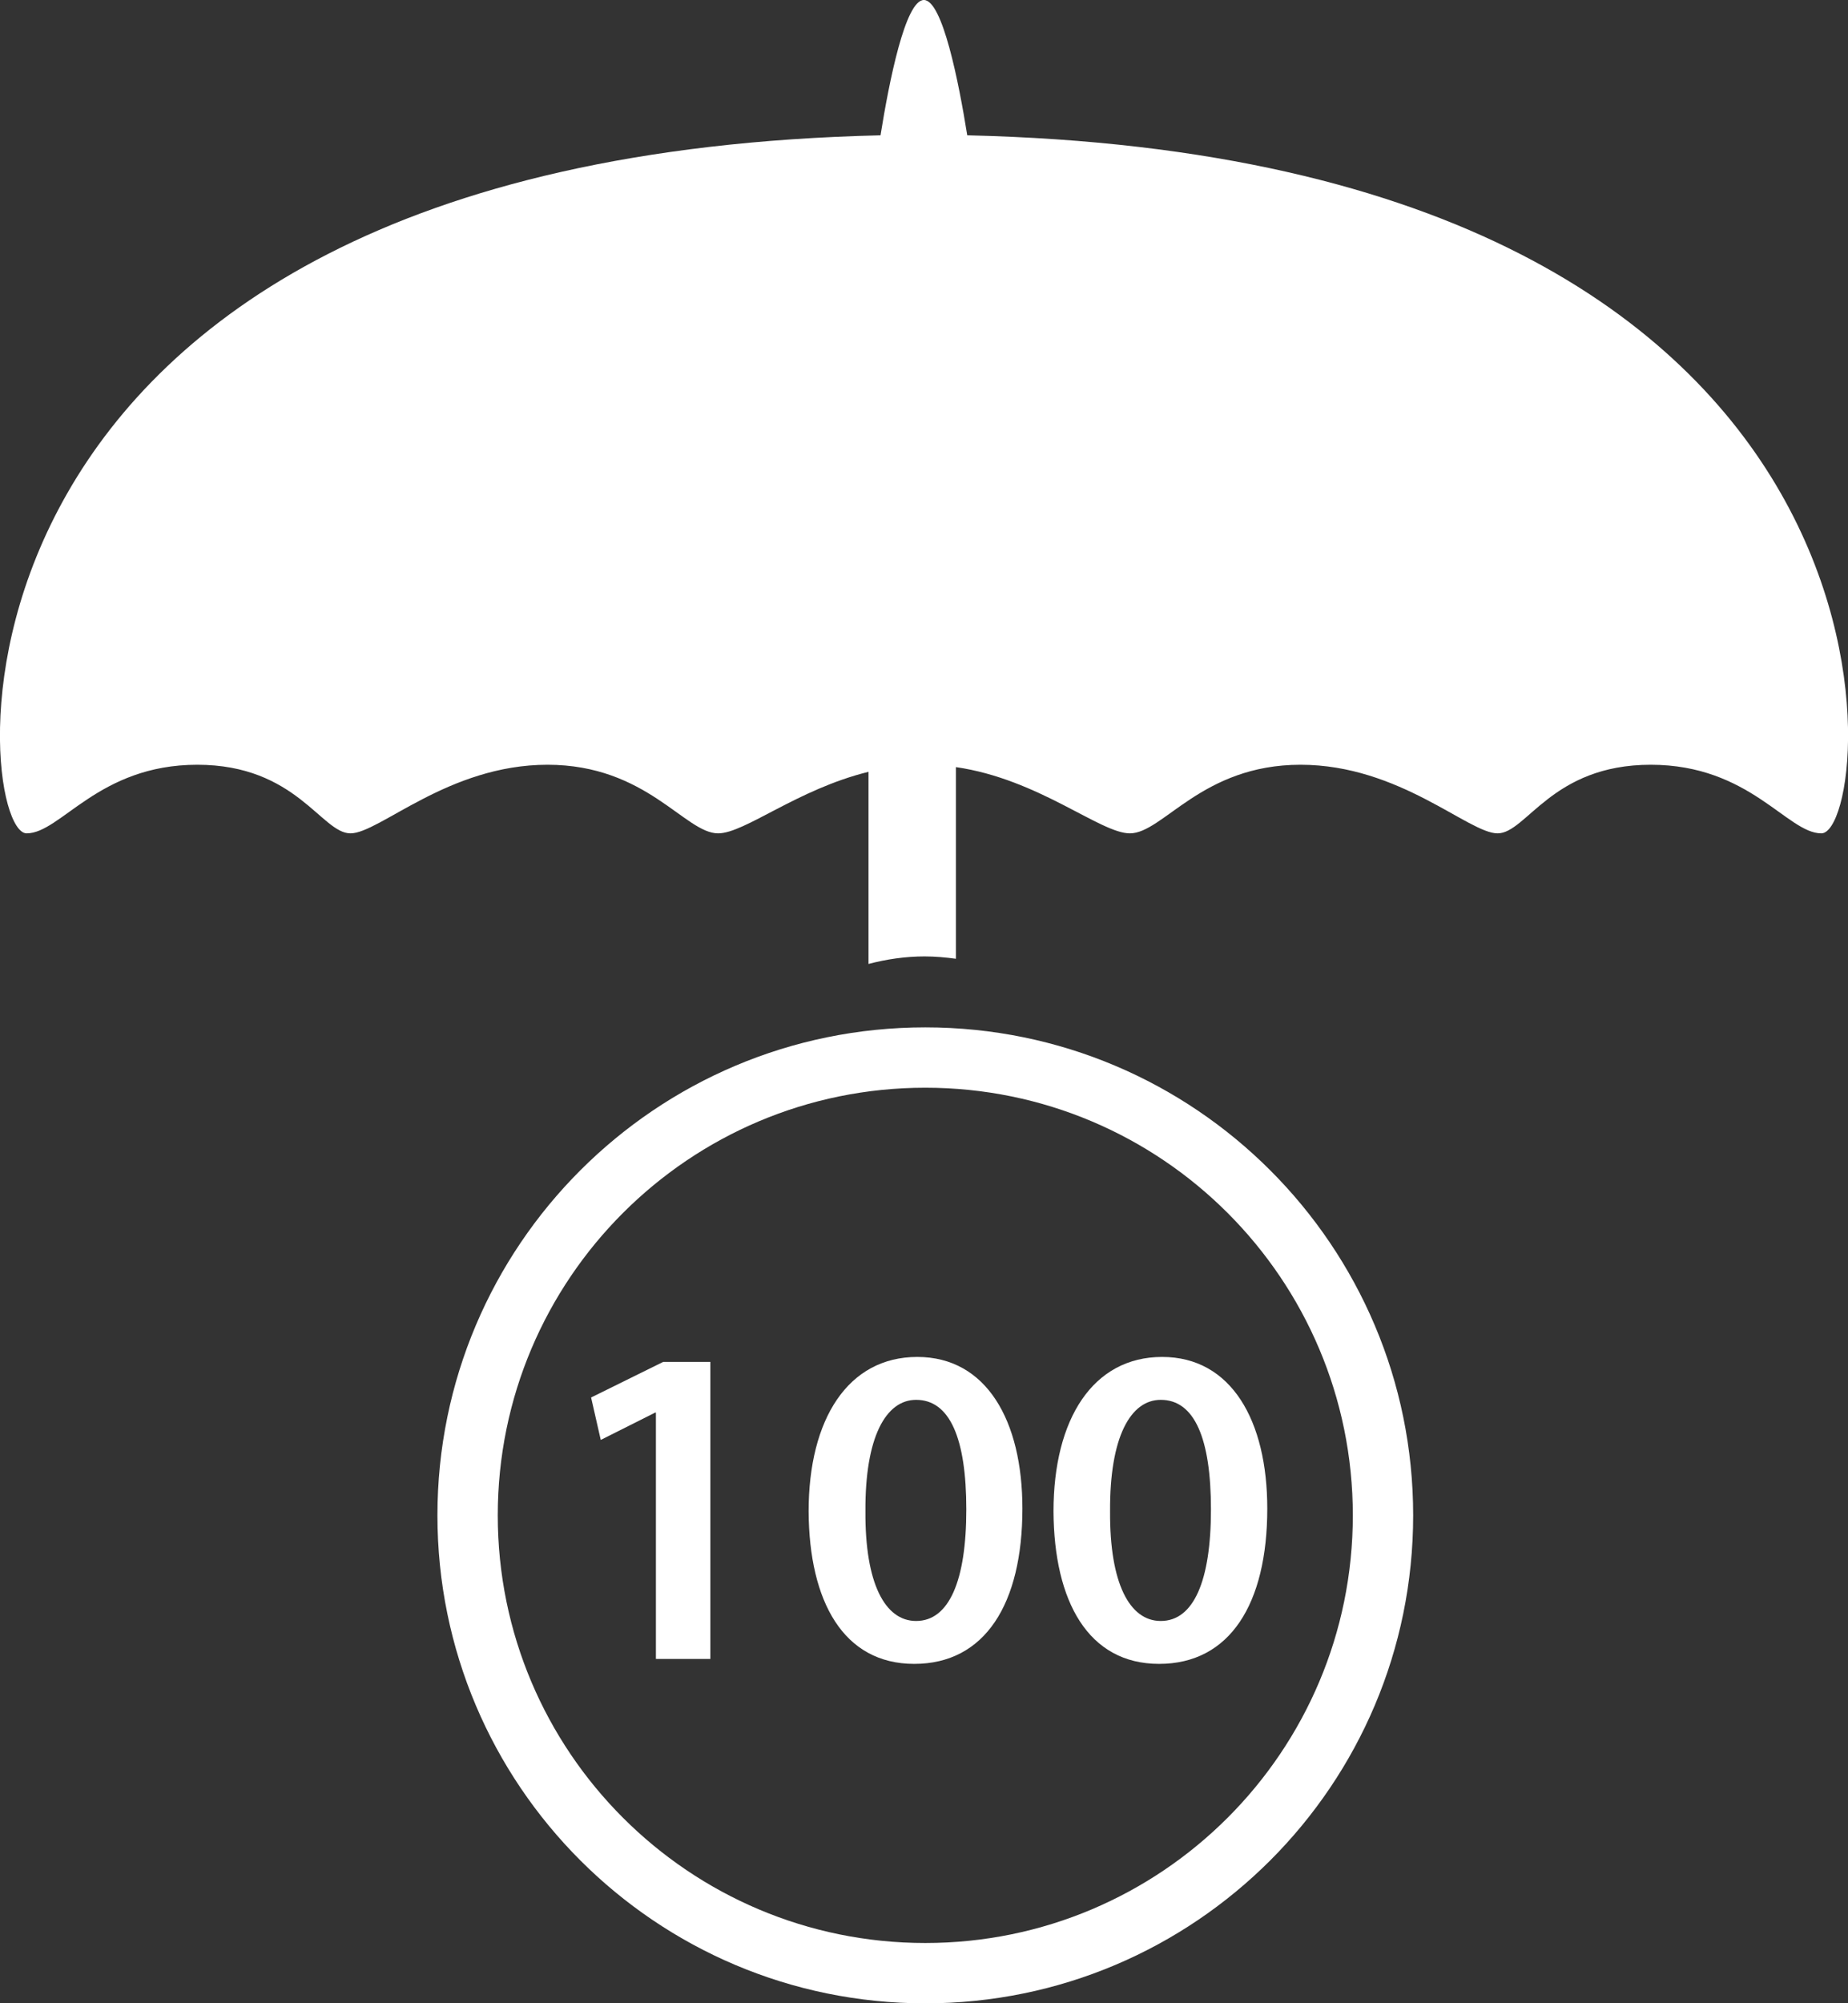
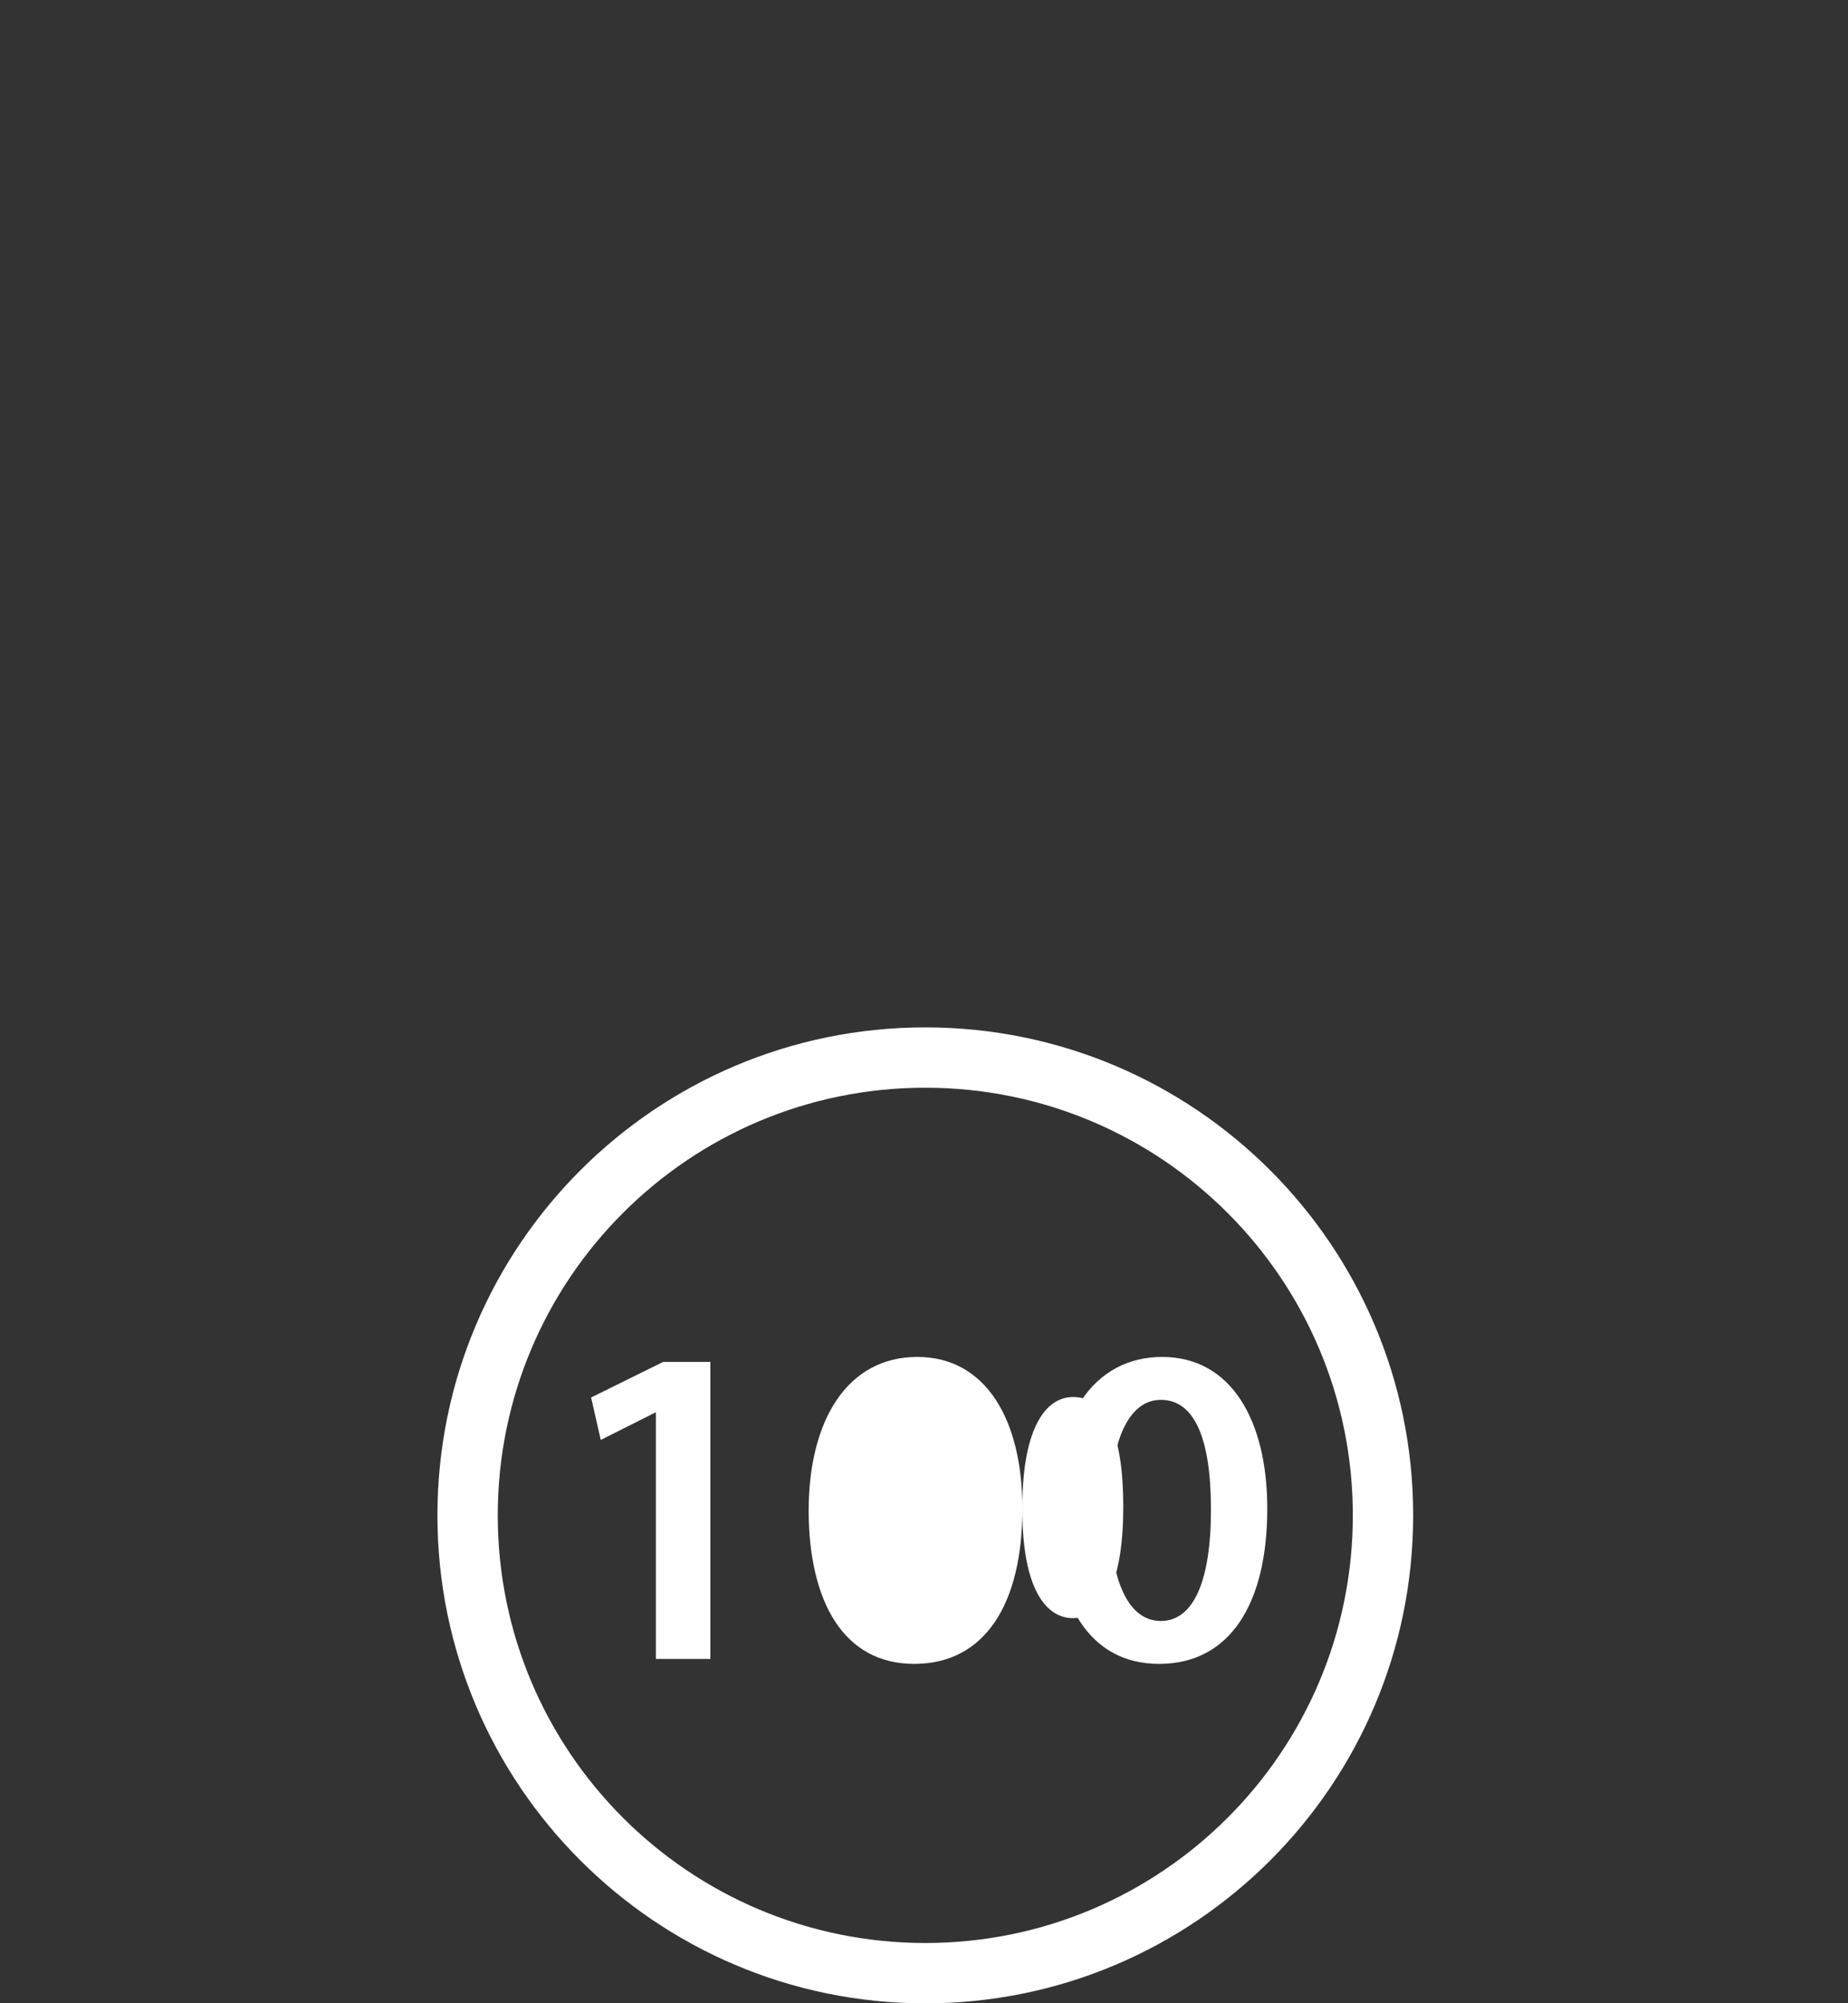
<svg xmlns="http://www.w3.org/2000/svg" id="Layer_2" data-name="Layer 2" viewBox="0 0 78.41 84.97">
  <rect x="0" y="0" width="78.41" height="84.97" fill="#333333" stroke="none" />
  <defs>
    <style>
      .cls-1 {
        fill: #fff;
      }
    </style>
  </defs>
  <g id="Term_100_Filled" data-name="Term 100 Filled">
    <g>
-       <path class="cls-1" d="M41.04,5.74c-.36-2.25-1.05-5.74-1.84-5.74s-1.48,3.49-1.84,5.74C-4.02,6.7-1.17,35.35,1.13,35.35c1.45,0,3.04-2.91,7.24-2.91s5.27,2.91,6.5,2.91,4.15-2.91,8.36-2.91,5.83,2.91,7.24,2.91c1.13,0,3.36-1.87,6.38-2.61v8.15c.76-.2,1.56-.32,2.38-.32.45,0,.89.04,1.33.1v-8.13c3.52.51,6.12,2.81,7.38,2.81,1.41,0,3.04-2.91,7.24-2.91s7.13,2.91,8.36,2.91,2.29-2.91,6.5-2.91,5.79,2.91,7.24,2.91c2.3,0,5.16-28.65-36.23-29.61Z" />
      <path class="cls-1" d="M39.26,43.58c-11.43,0-20.7,9.27-20.7,20.7s9.27,20.7,20.7,20.7,20.7-9.27,20.7-20.7-9.27-20.7-20.7-20.7ZM39.26,82.42c-10.02,0-18.14-8.12-18.14-18.14s8.12-18.14,18.14-18.14,18.14,8.12,18.14,18.14-8.12,18.14-18.14,18.14Z" />
      <g>
        <path class="cls-1" d="M27.84,59.92h-.04l-2.31,1.16-.41-1.8,3.06-1.51h2v12.6h-2.31v-10.45Z" />
-         <path class="cls-1" d="M43.38,63.99c0,4.05-1.59,6.59-4.59,6.59s-4.46-2.64-4.48-6.47c0-3.91,1.67-6.55,4.61-6.55s4.46,2.71,4.46,6.43ZM36.72,64.11c-.02,3.06.83,4.65,2.15,4.65,1.4,0,2.13-1.71,2.13-4.73s-.7-4.65-2.13-4.65c-1.28,0-2.17,1.57-2.15,4.73Z" />
+         <path class="cls-1" d="M43.38,63.99c0,4.05-1.59,6.59-4.59,6.59s-4.46-2.64-4.48-6.47c0-3.91,1.67-6.55,4.61-6.55s4.46,2.71,4.46,6.43Zc-.02,3.06.83,4.65,2.15,4.65,1.4,0,2.13-1.71,2.13-4.73s-.7-4.65-2.13-4.65c-1.28,0-2.17,1.57-2.15,4.73Z" />
        <path class="cls-1" d="M53.77,63.99c0,4.05-1.59,6.59-4.59,6.59s-4.46-2.64-4.48-6.47c0-3.91,1.67-6.55,4.61-6.55s4.46,2.71,4.46,6.43ZM47.1,64.11c-.02,3.06.83,4.65,2.15,4.65,1.4,0,2.13-1.71,2.13-4.73s-.7-4.65-2.13-4.65c-1.28,0-2.17,1.57-2.15,4.73Z" />
      </g>
    </g>
  </g>
</svg>